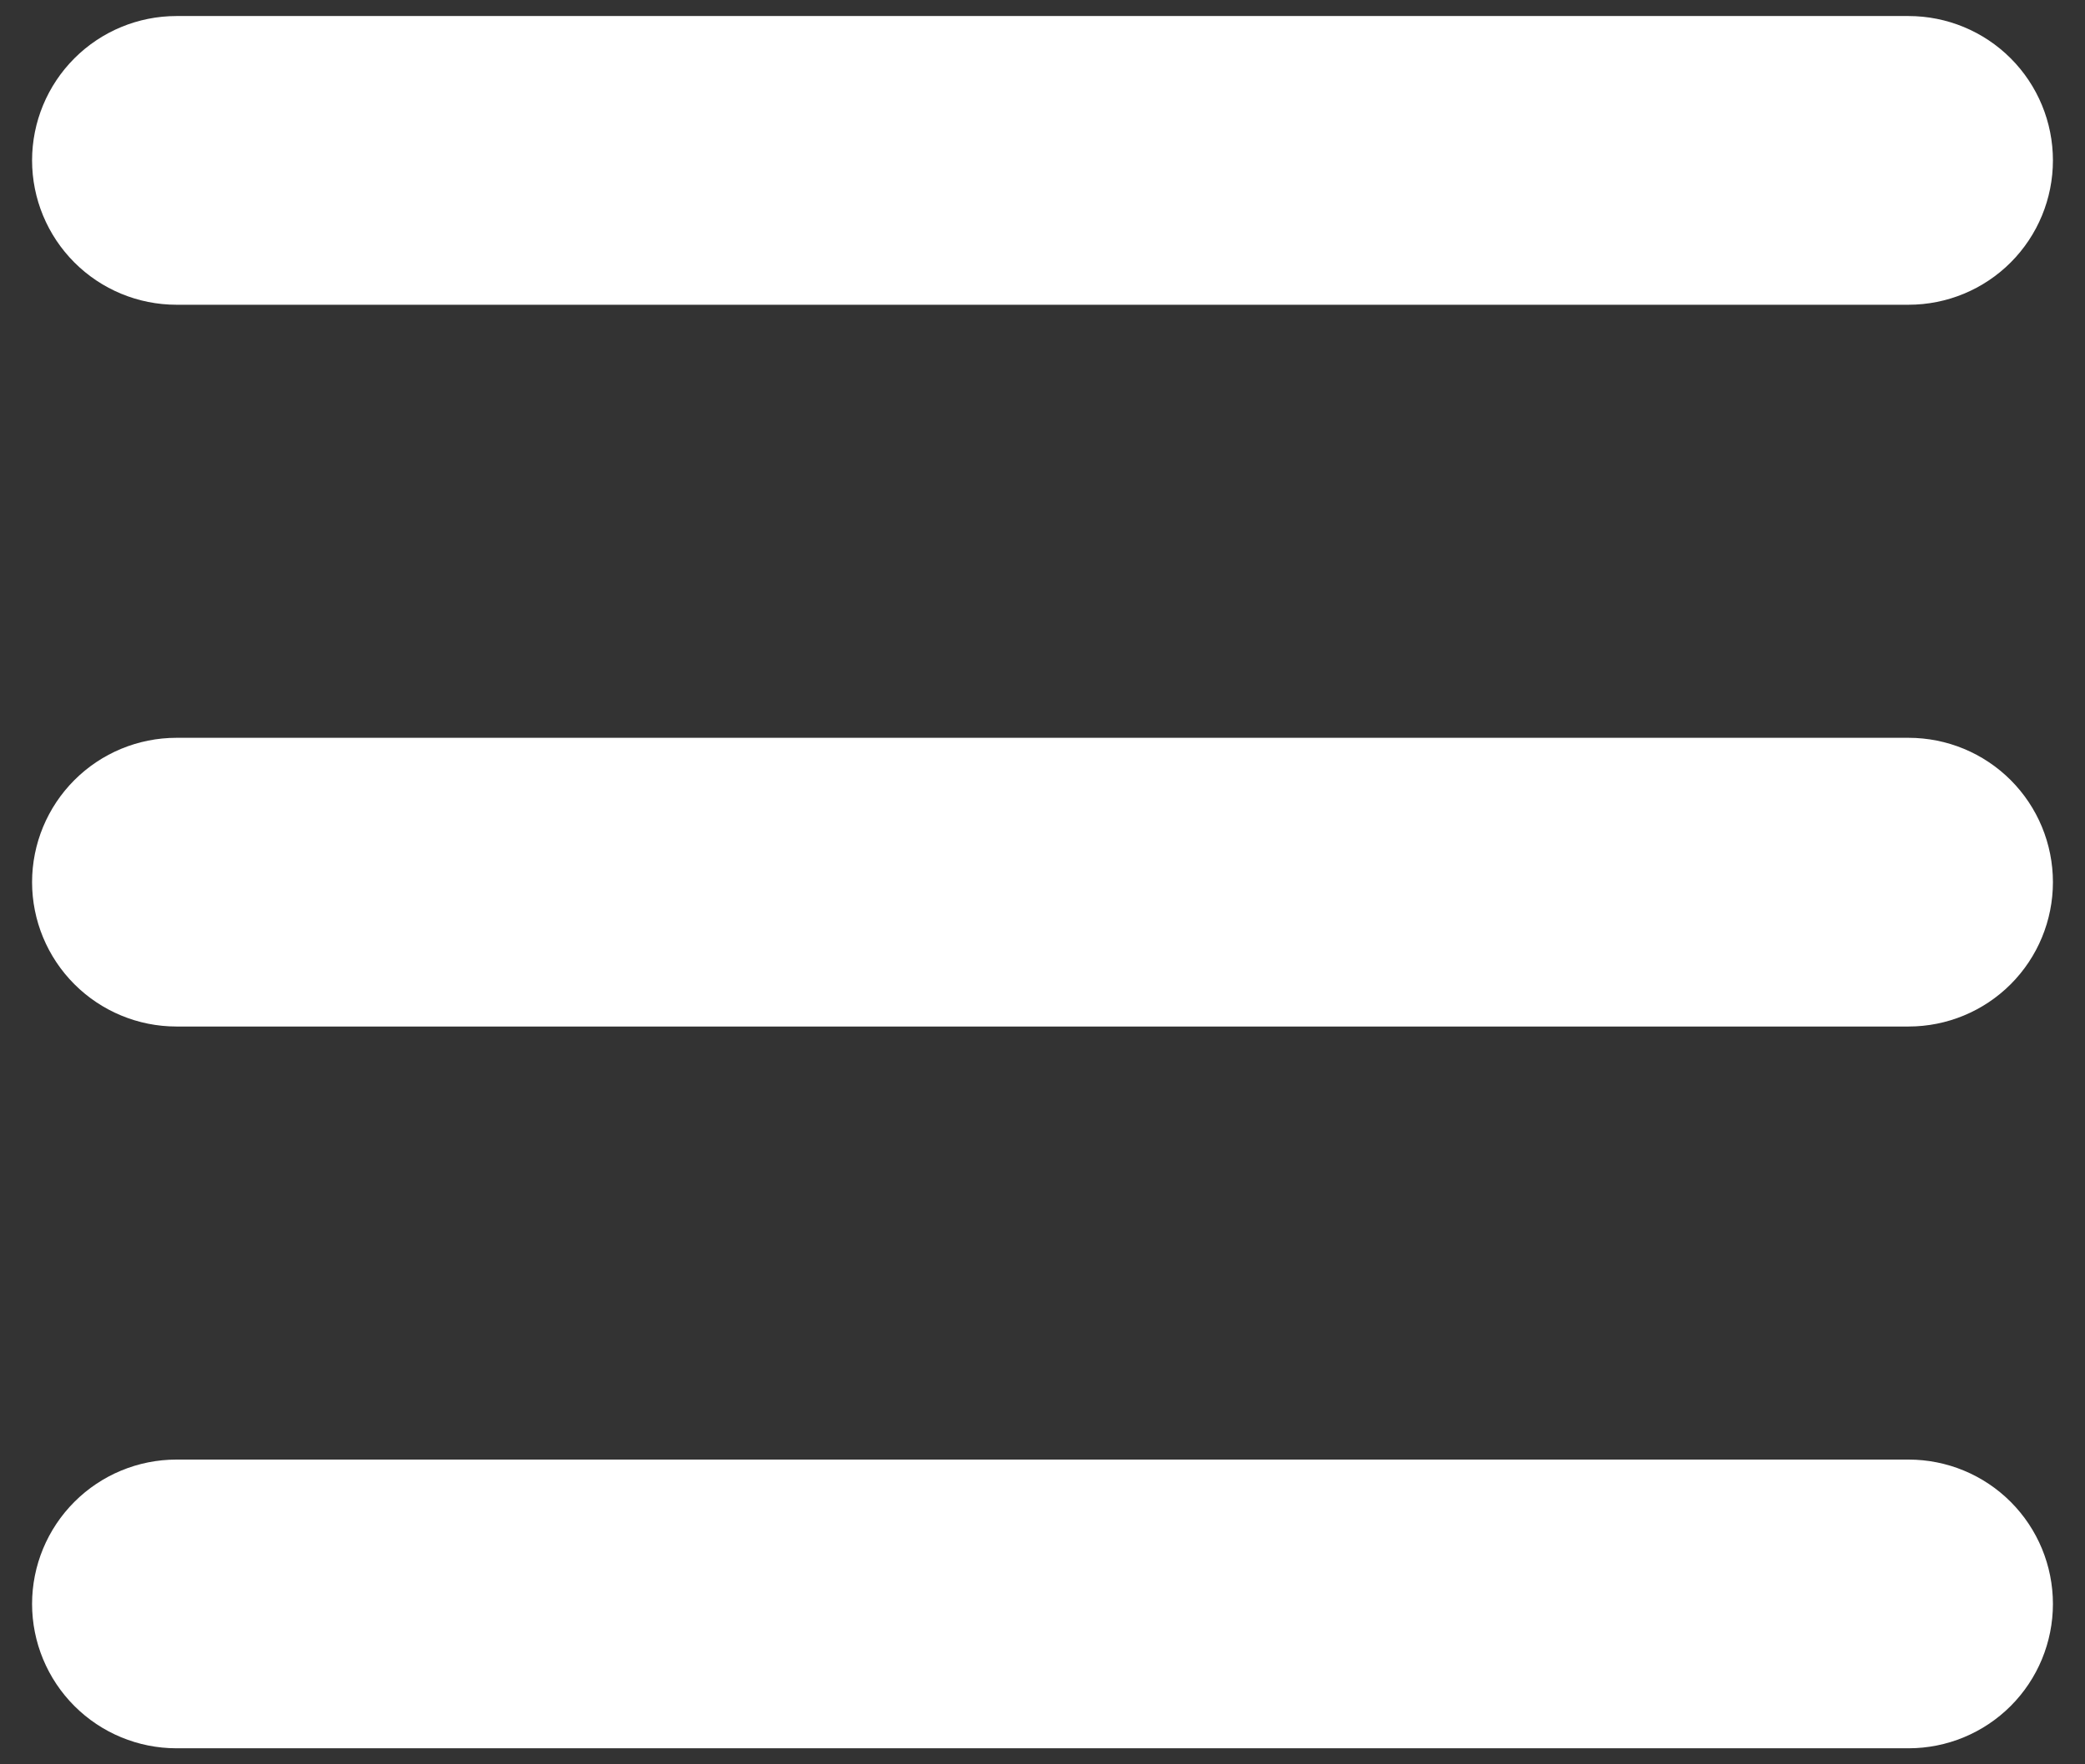
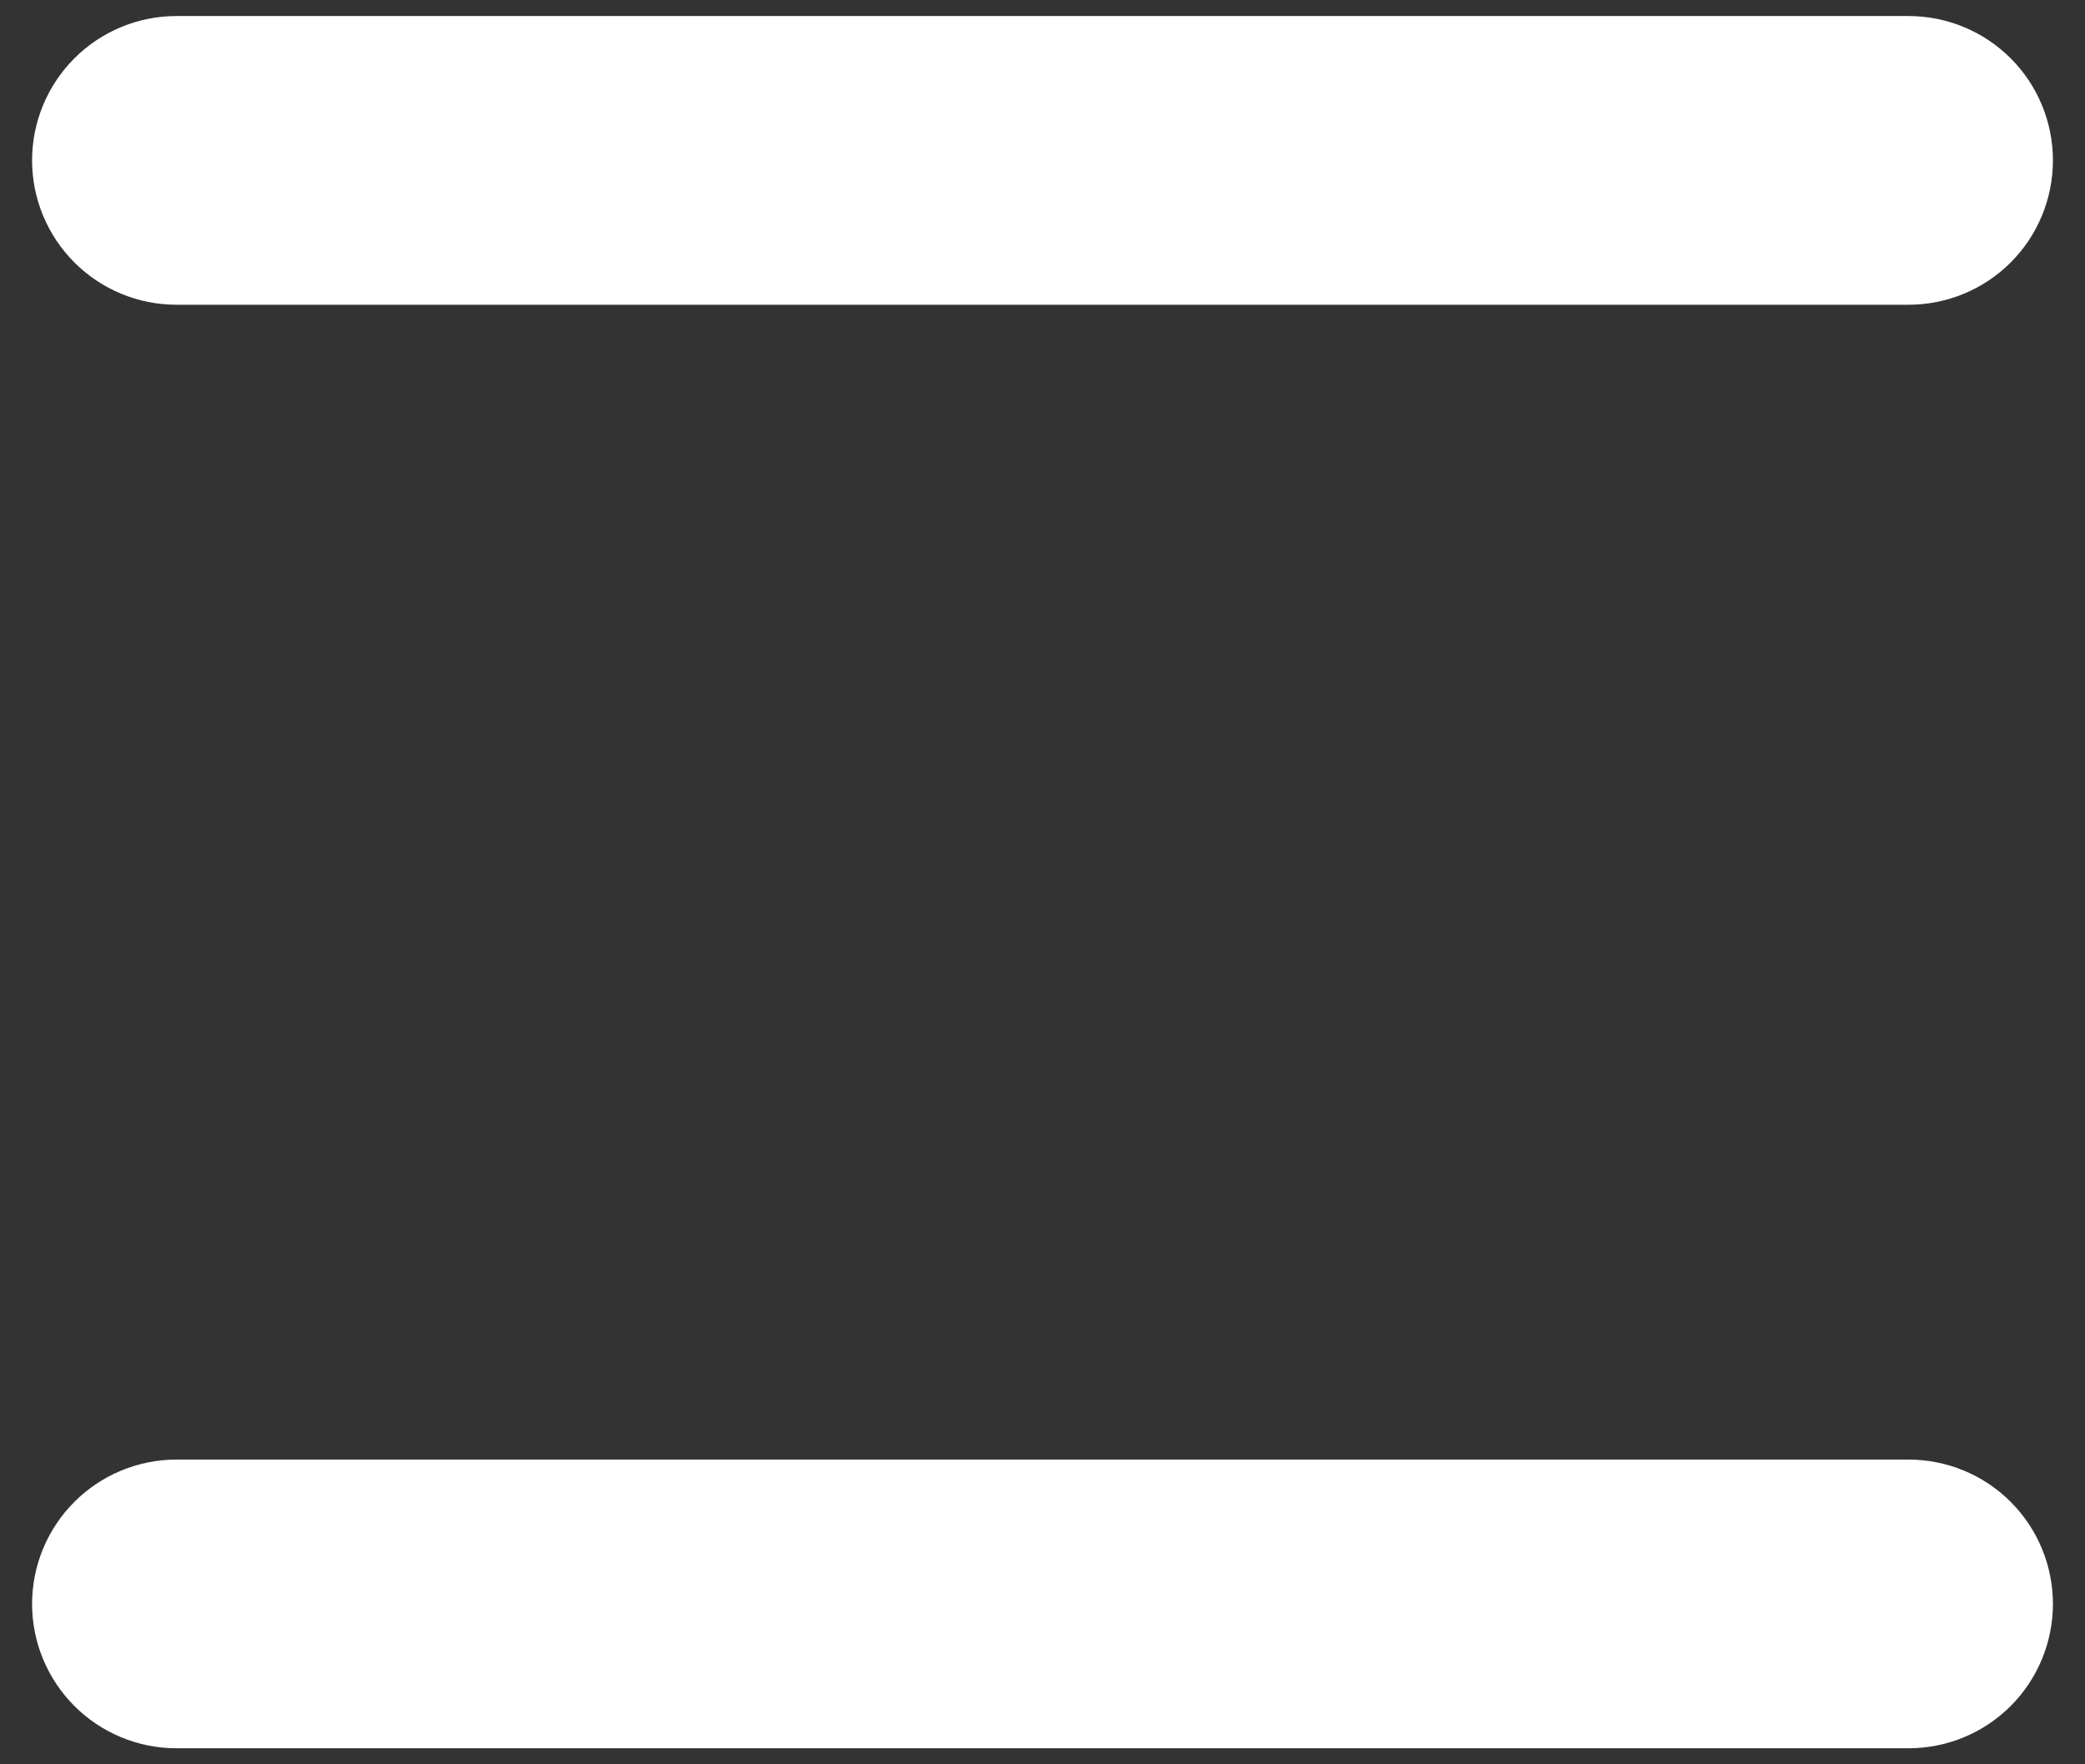
<svg xmlns="http://www.w3.org/2000/svg" width="26" height="22" viewBox="0 0 26 22" fill="none">
  <rect x="0" y="0" width="26" height="22" fill="#333333" stroke="none" />
  <path fill-rule="evenodd" clip-rule="evenodd" d="M0.4 2C0.4 1.523 0.59 1.065 0.928 0.727C1.265 0.39 1.723 0.2 2.2 0.2H23.8C24.278 0.2 24.736 0.39 25.073 0.727C25.411 1.065 25.6 1.523 25.6 2C25.6 2.477 25.411 2.935 25.073 3.273C24.736 3.61 24.278 3.8 23.8 3.8H2.2C1.723 3.8 1.265 3.61 0.928 3.273C0.59 2.935 0.4 2.477 0.4 2Z" fill="white" />
-   <path fill-rule="evenodd" clip-rule="evenodd" d="M0.4 11C0.4 10.523 0.59 10.065 0.928 9.727C1.265 9.39 1.723 9.2 2.2 9.2H23.8C24.278 9.2 24.736 9.39 25.073 9.727C25.411 10.065 25.6 10.523 25.6 11C25.6 11.477 25.411 11.935 25.073 12.273C24.736 12.61 24.278 12.8 23.8 12.8H2.2C1.723 12.8 1.265 12.61 0.928 12.273C0.59 11.935 0.4 11.477 0.4 11Z" fill="white" />
  <path fill-rule="evenodd" clip-rule="evenodd" d="M0.4 20C0.4 19.523 0.59 19.065 0.928 18.727C1.265 18.39 1.723 18.2 2.2 18.2H23.8C24.278 18.2 24.736 18.39 25.073 18.727C25.411 19.065 25.6 19.523 25.6 20C25.6 20.477 25.411 20.935 25.073 21.273C24.736 21.61 24.278 21.8 23.8 21.8H2.2C1.723 21.8 1.265 21.61 0.928 21.273C0.59 20.935 0.4 20.477 0.4 20Z" fill="white" />
</svg>